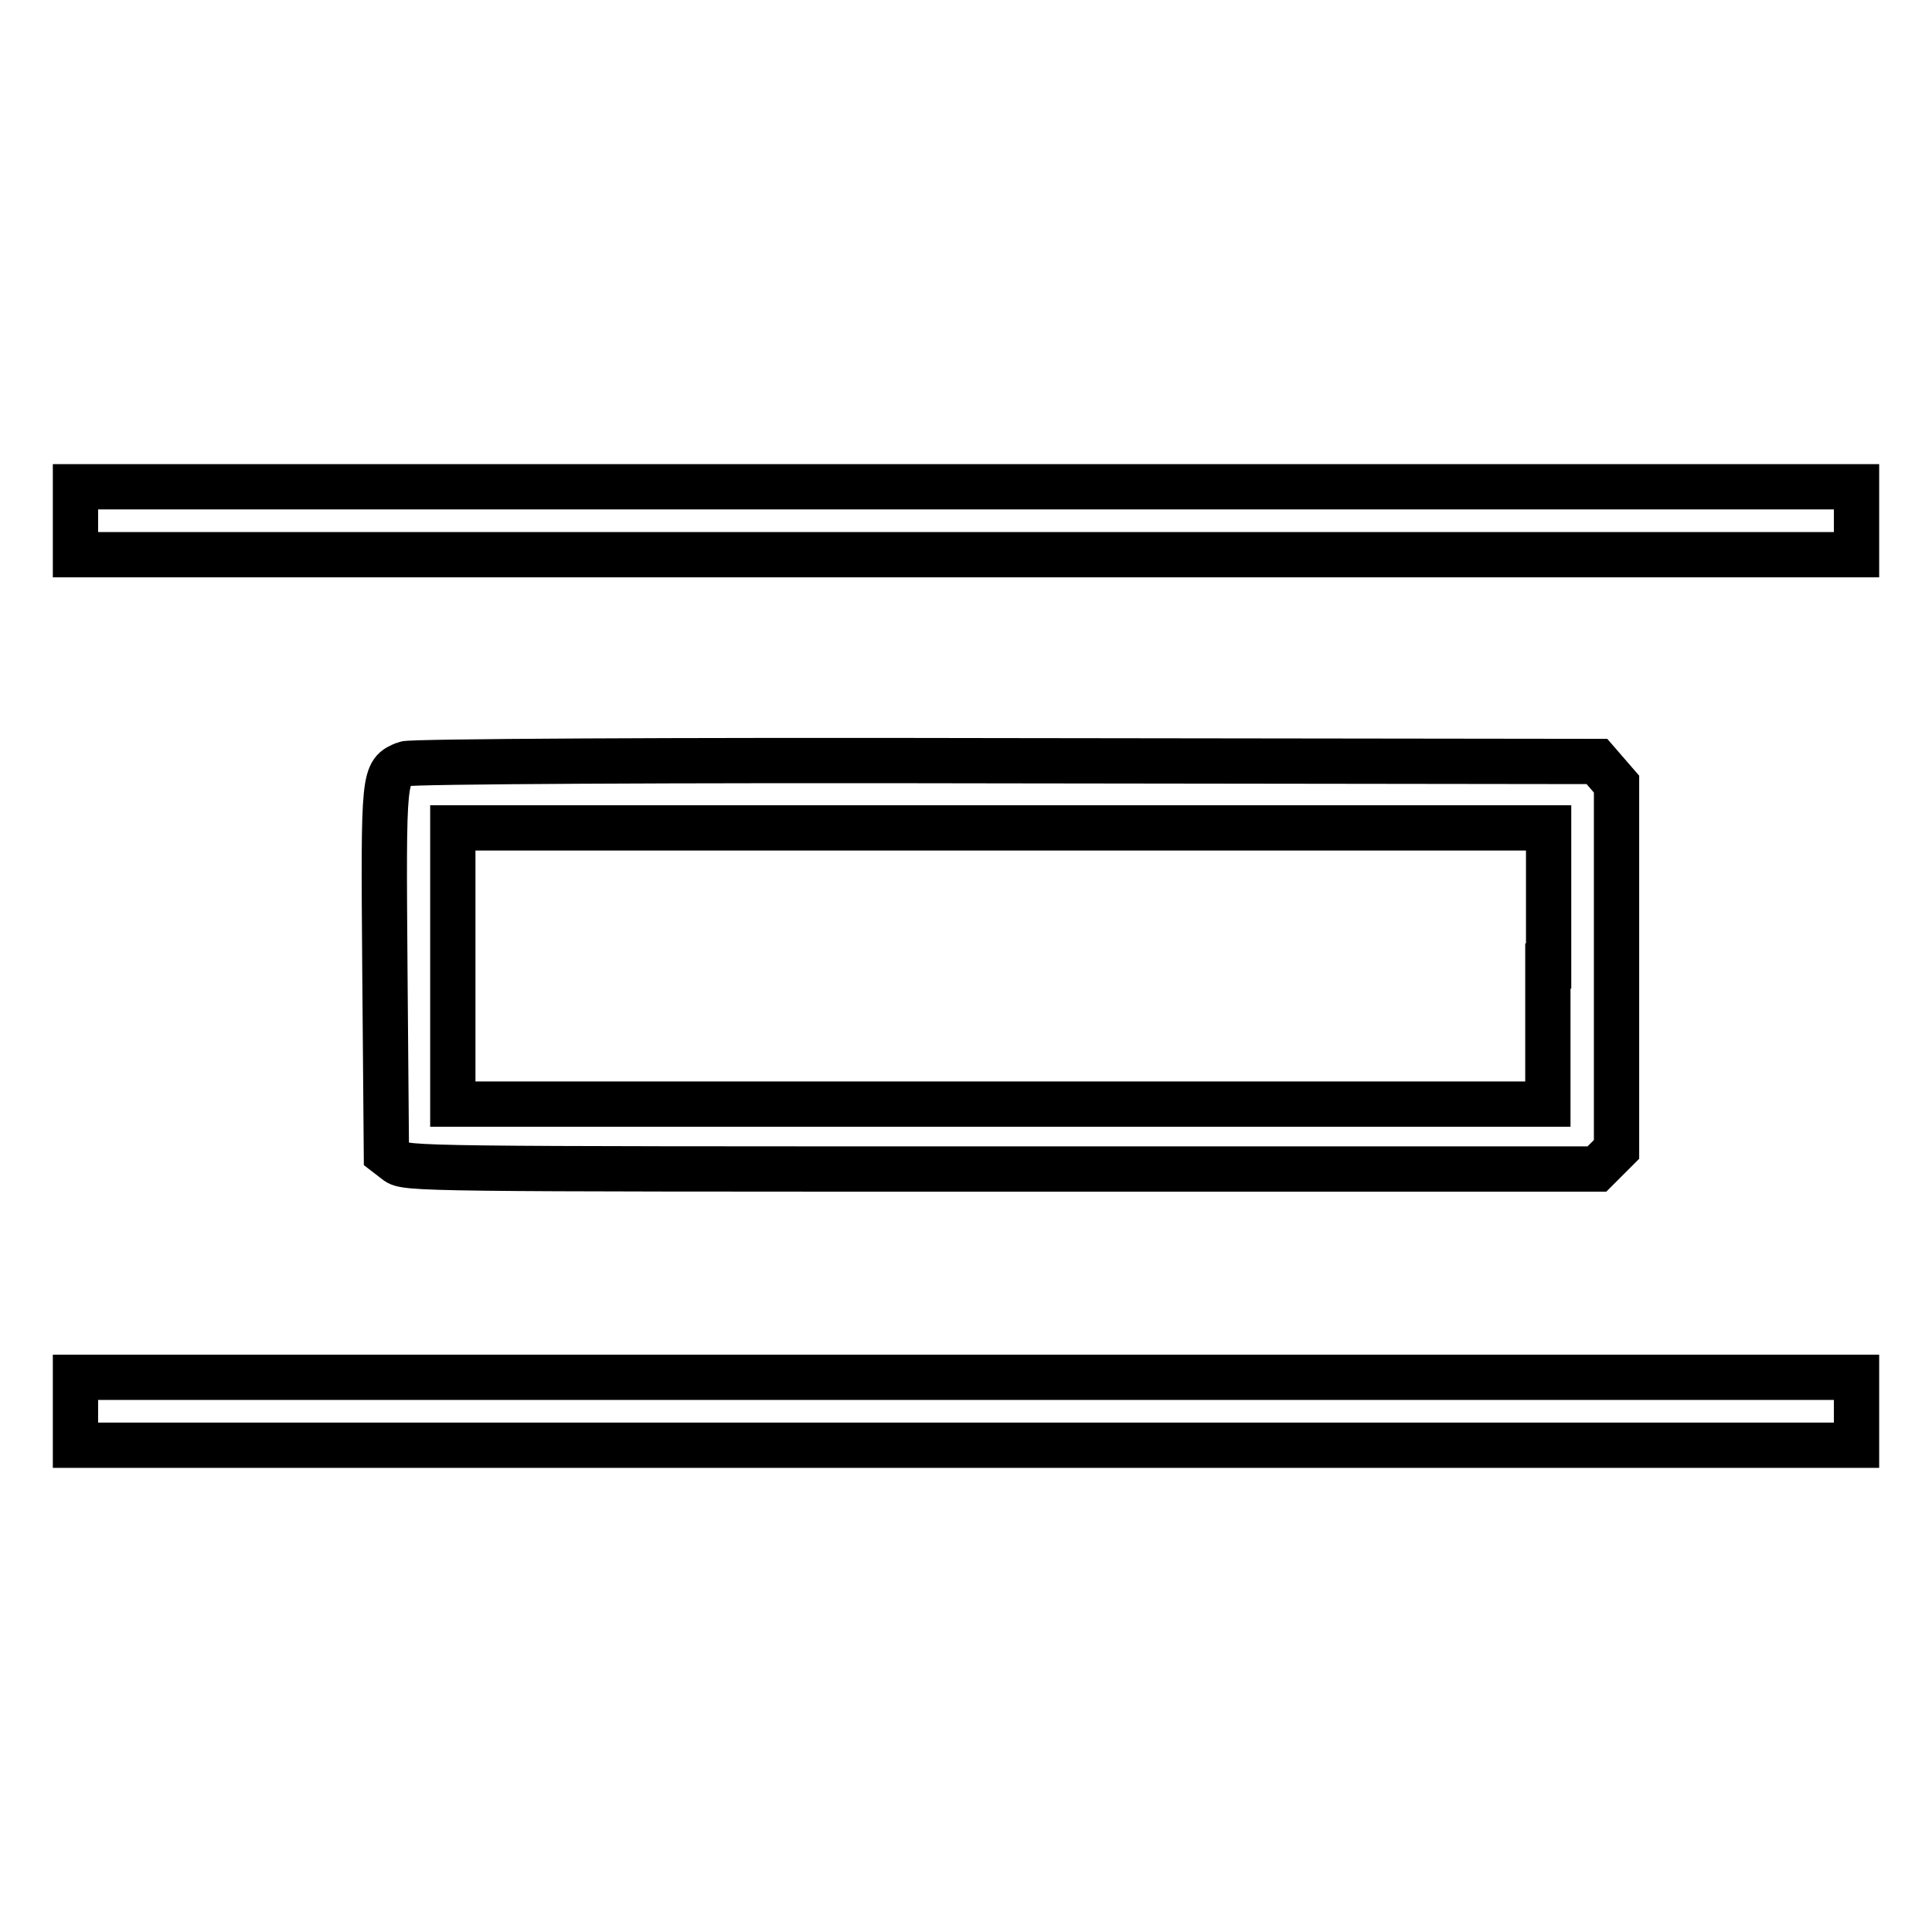
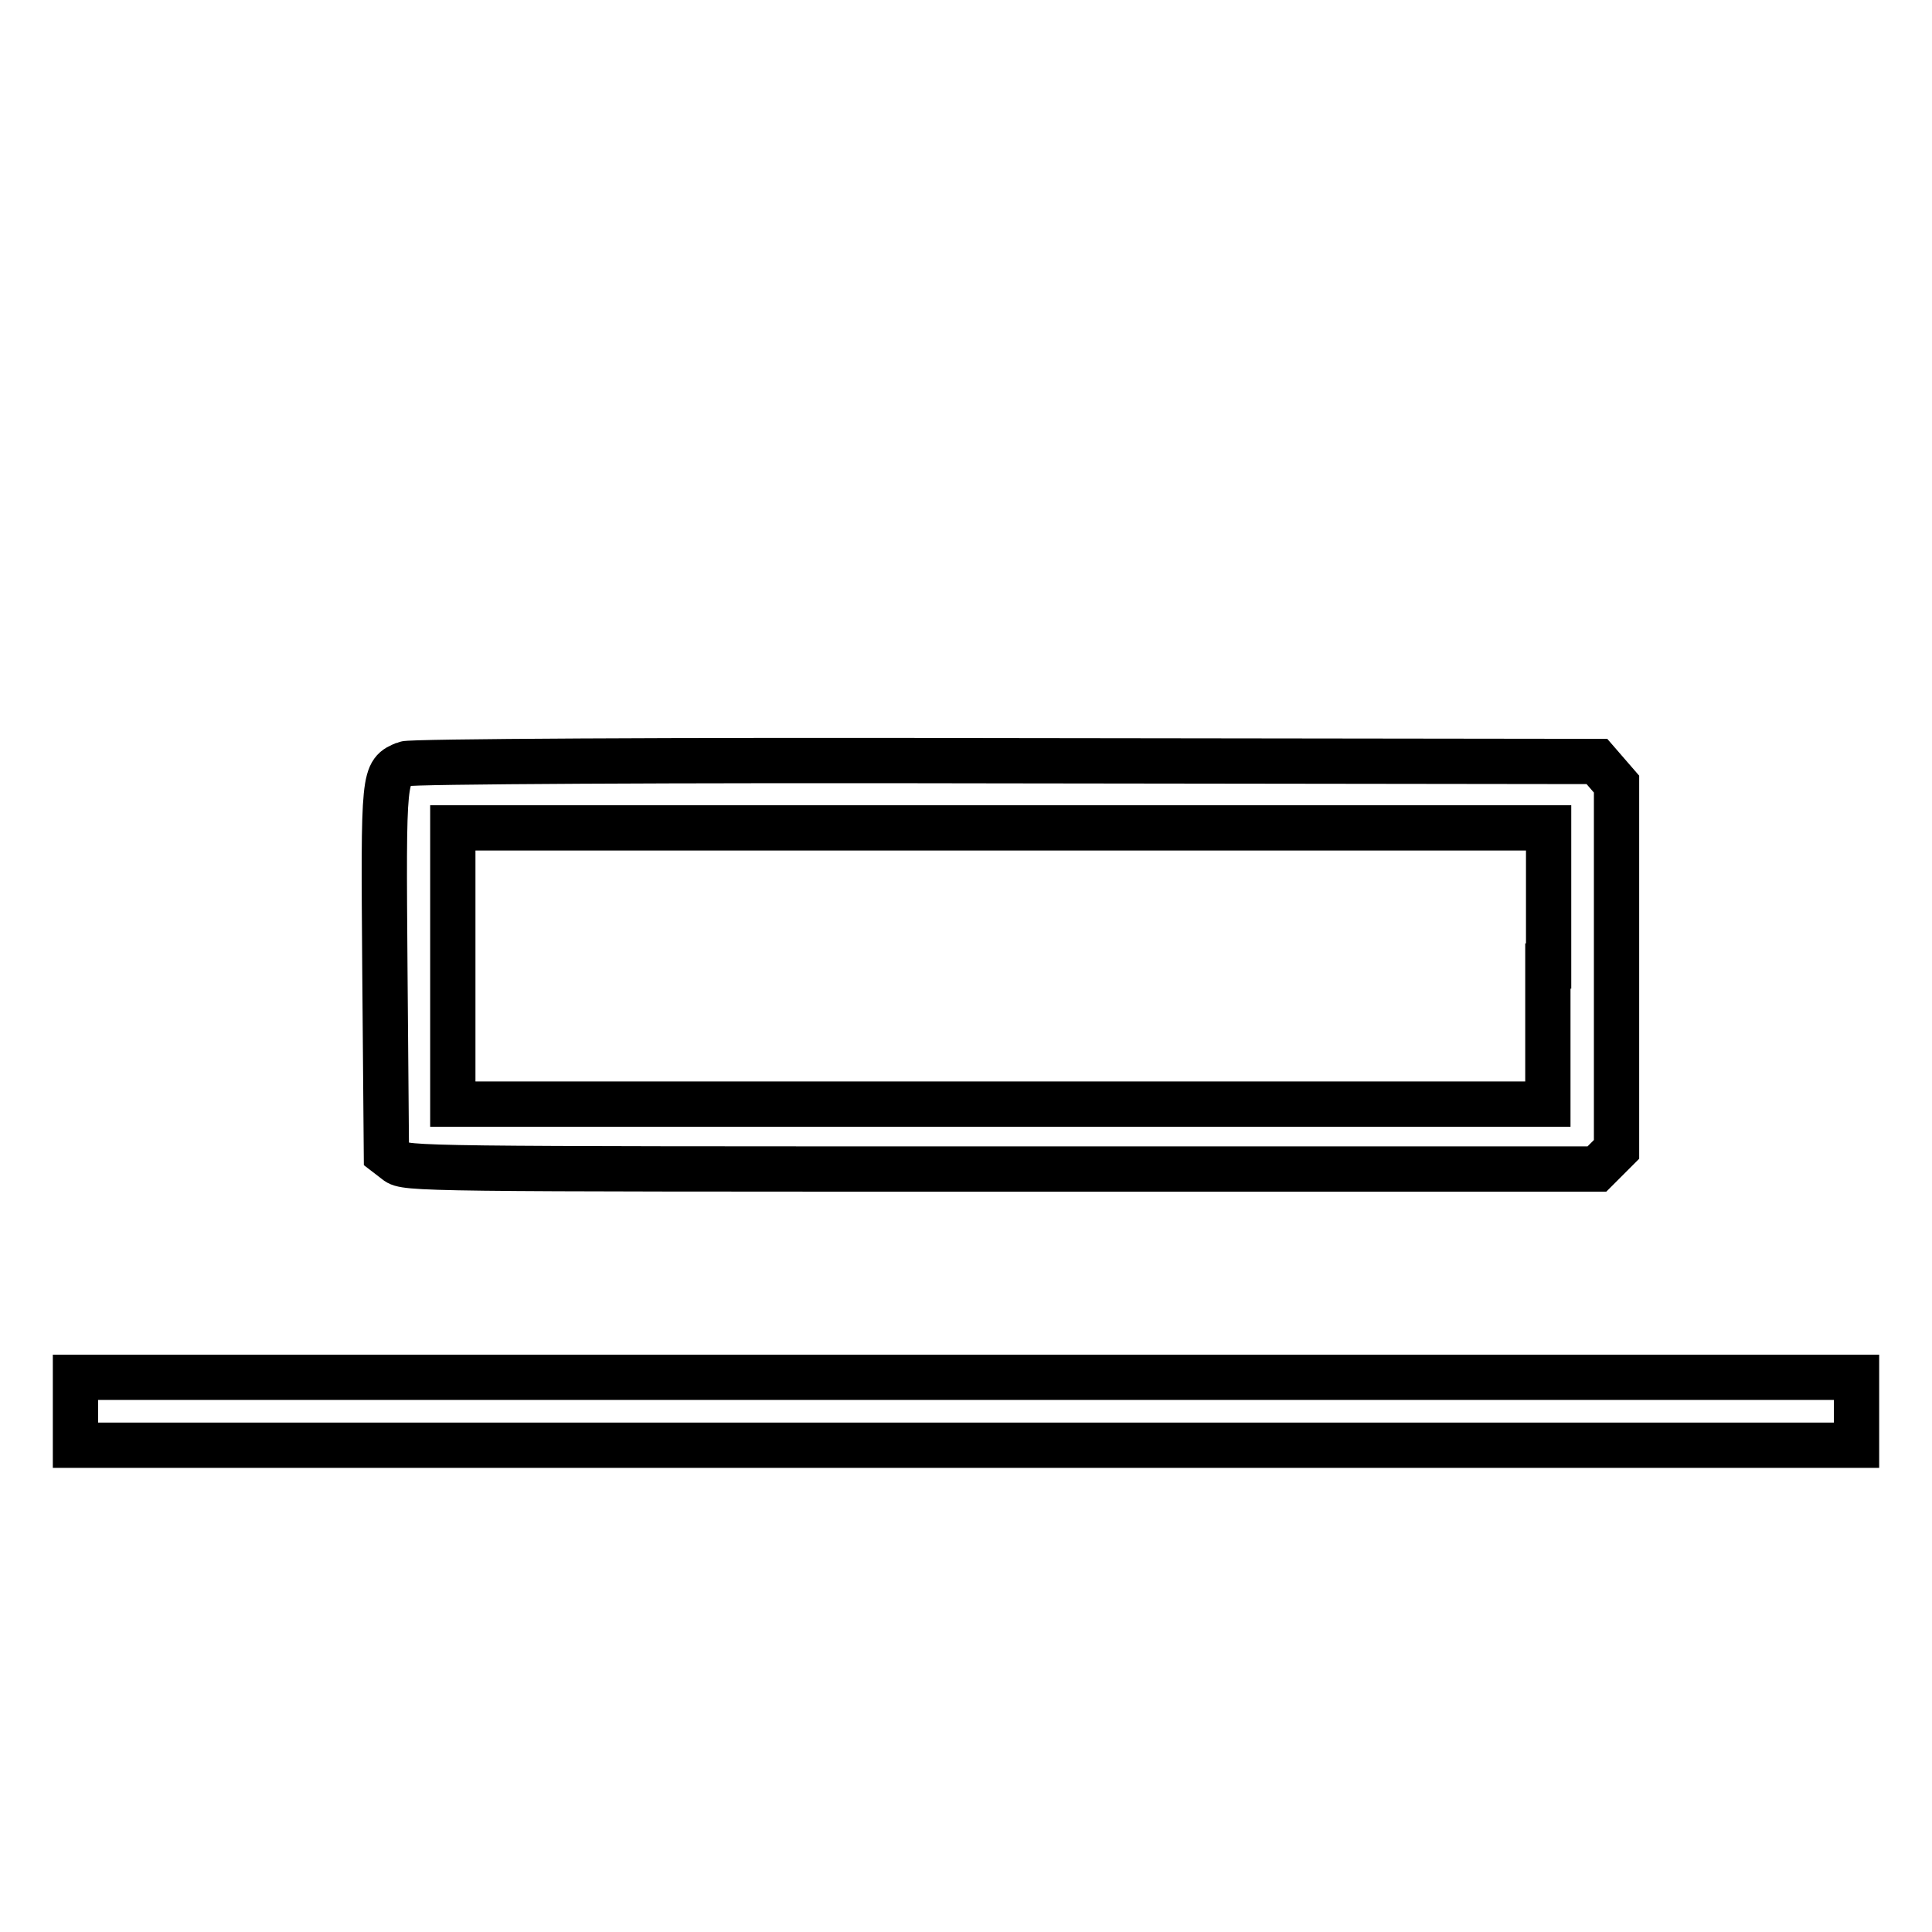
<svg xmlns="http://www.w3.org/2000/svg" version="1.1" x="0px" y="0px" viewBox="0 0 256 256" enable-background="new 0 0 256 256" xml:space="preserve">
  <g>
    <g>
      <g>
-         <path stroke-width="6" fill-opacity="0" stroke="#000000" d="M10,69v4.5h118h118V69v-4.5H128H10V69z" />
        <path stroke-width="6" fill-opacity="0" stroke="#000000" d="M53.7,101.2c-2.9,1.2-2.9,1-2.7,27.4l0.2,24.3l1.3,1c1.2,1,3.2,1,80.2,1h78.9l1.3-1.3l1.3-1.3v-24.2v-24.2l-1.3-1.5l-1.3-1.5l-78.3-0.1C88.6,100.7,54.4,100.9,53.7,101.2z M205.1,128v18.3h-72.6H60V128v-18.3h72.6h72.6V128z" />
        <path stroke-width="6" fill-opacity="0" stroke="#000000" d="M10,187v4.5h118h118V187v-4.5H128H10V187z" />
      </g>
    </g>
  </g>
</svg>